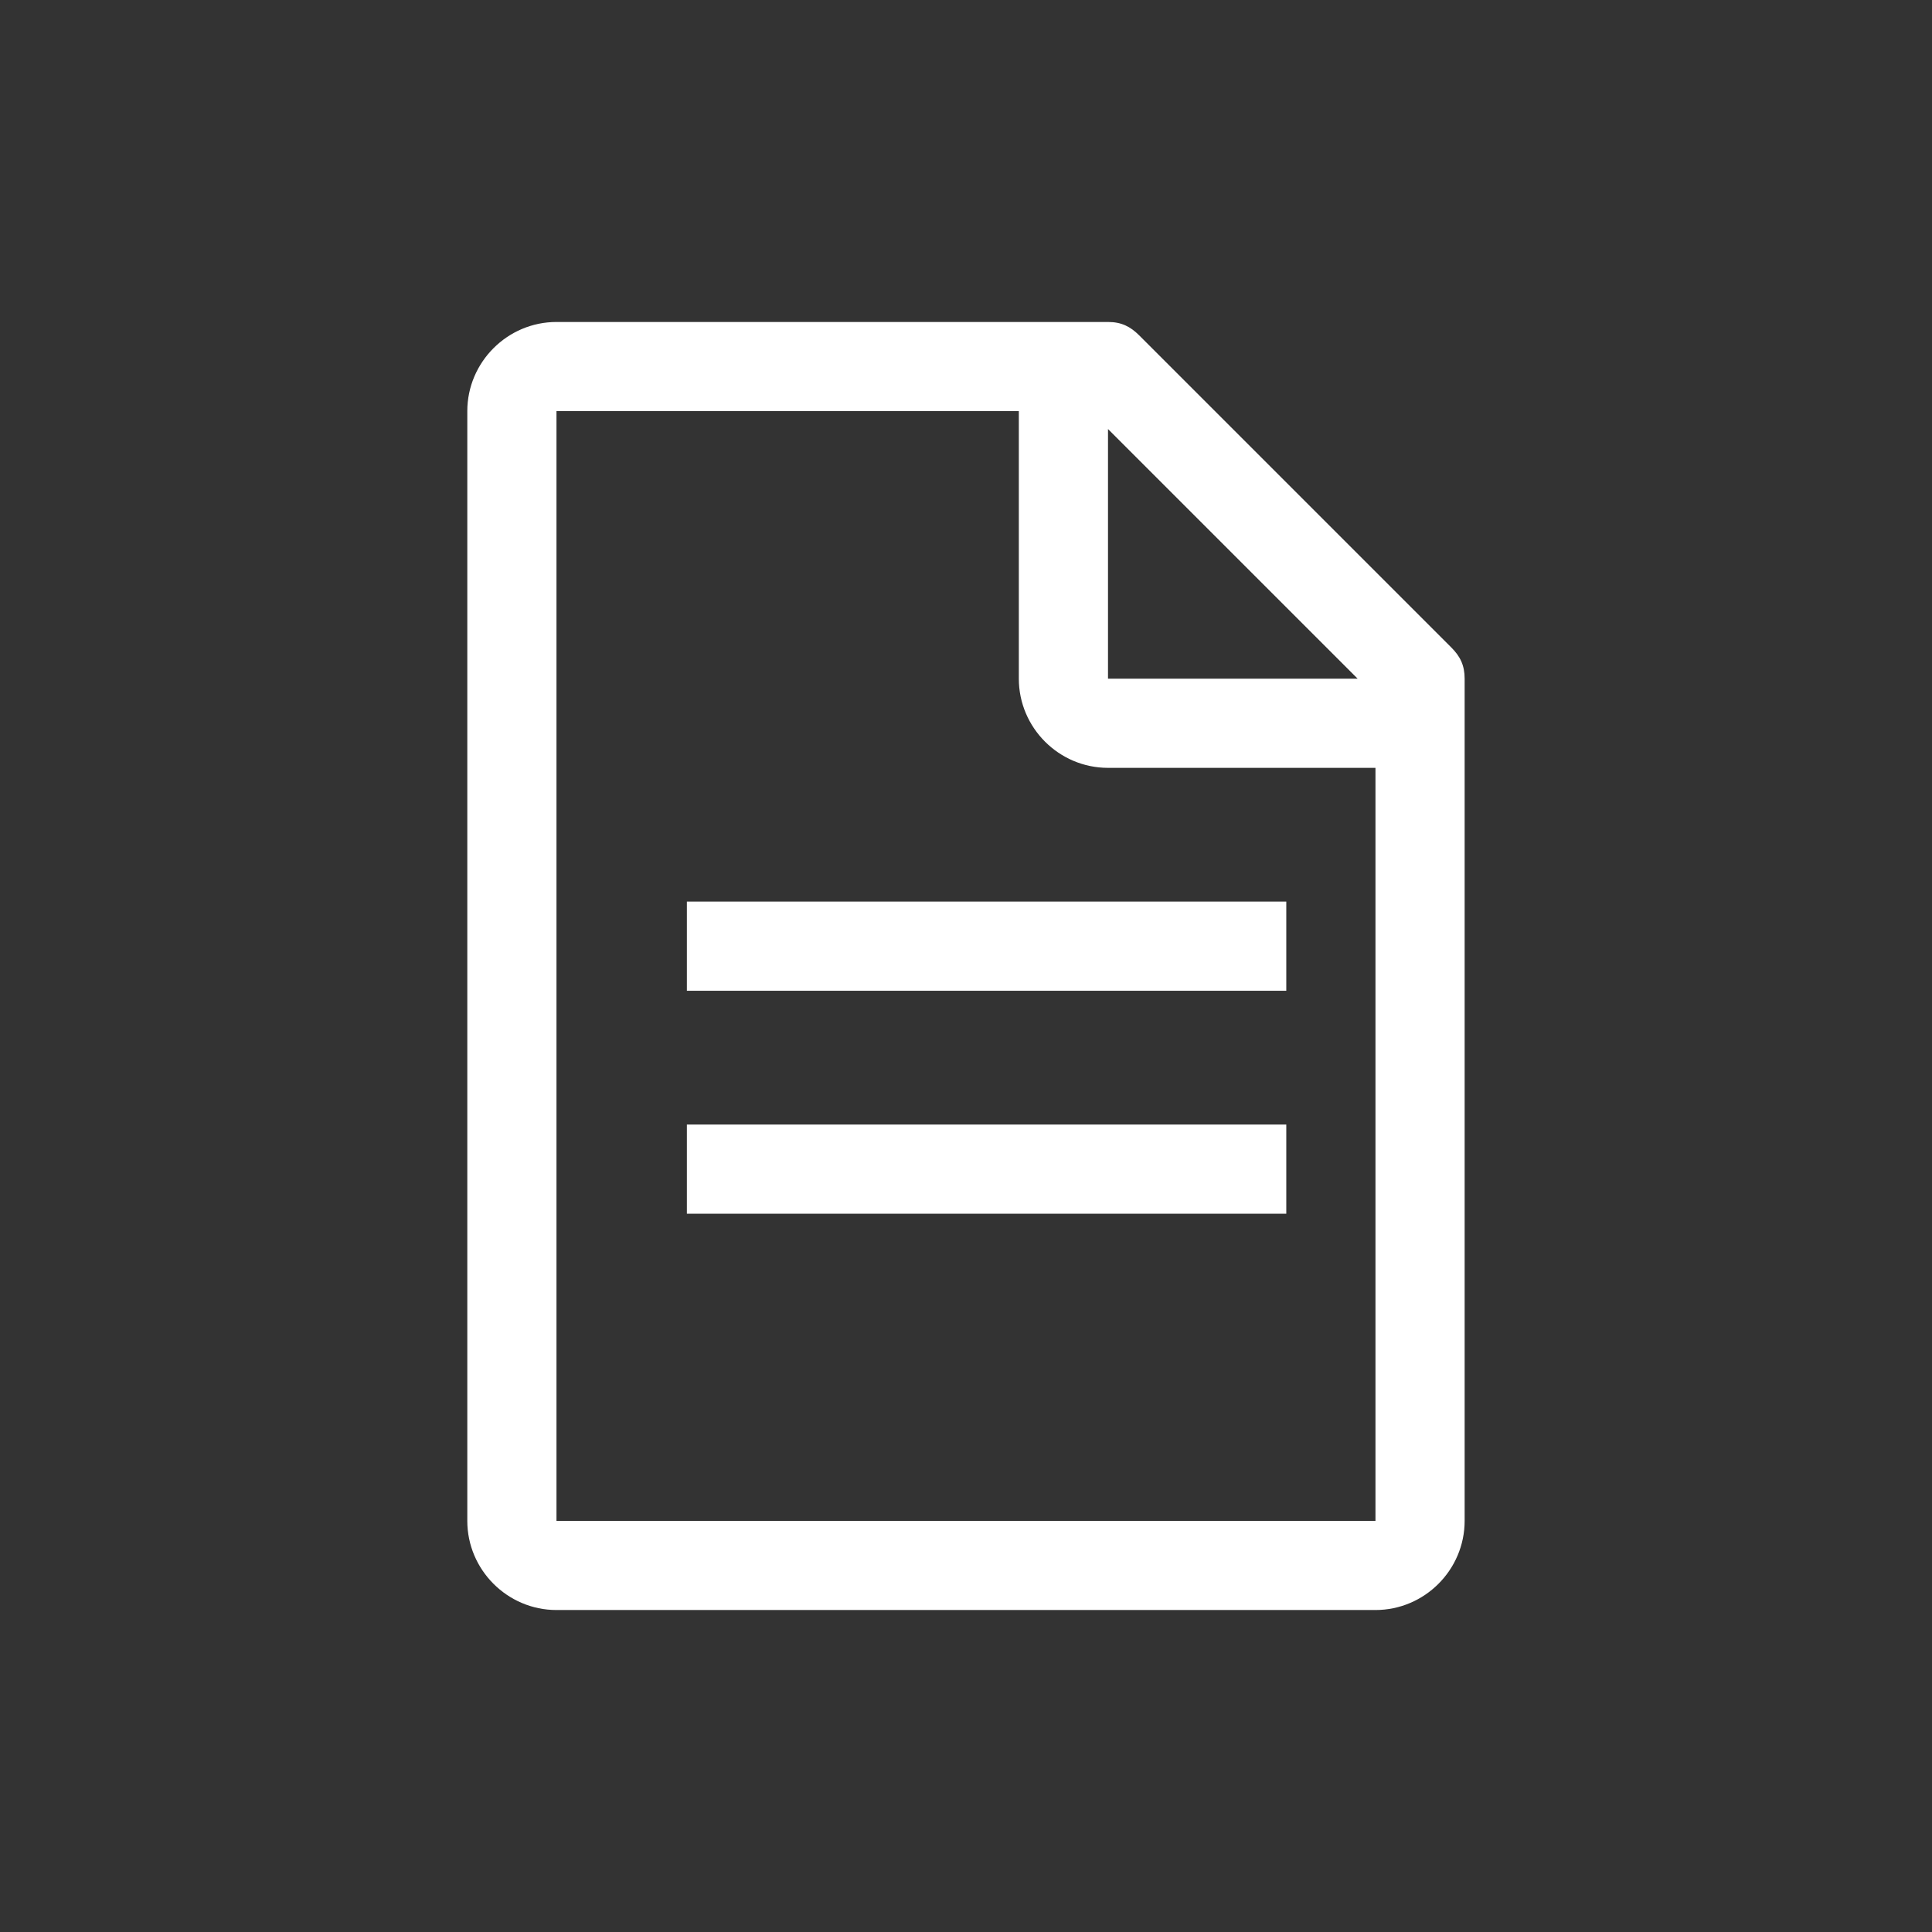
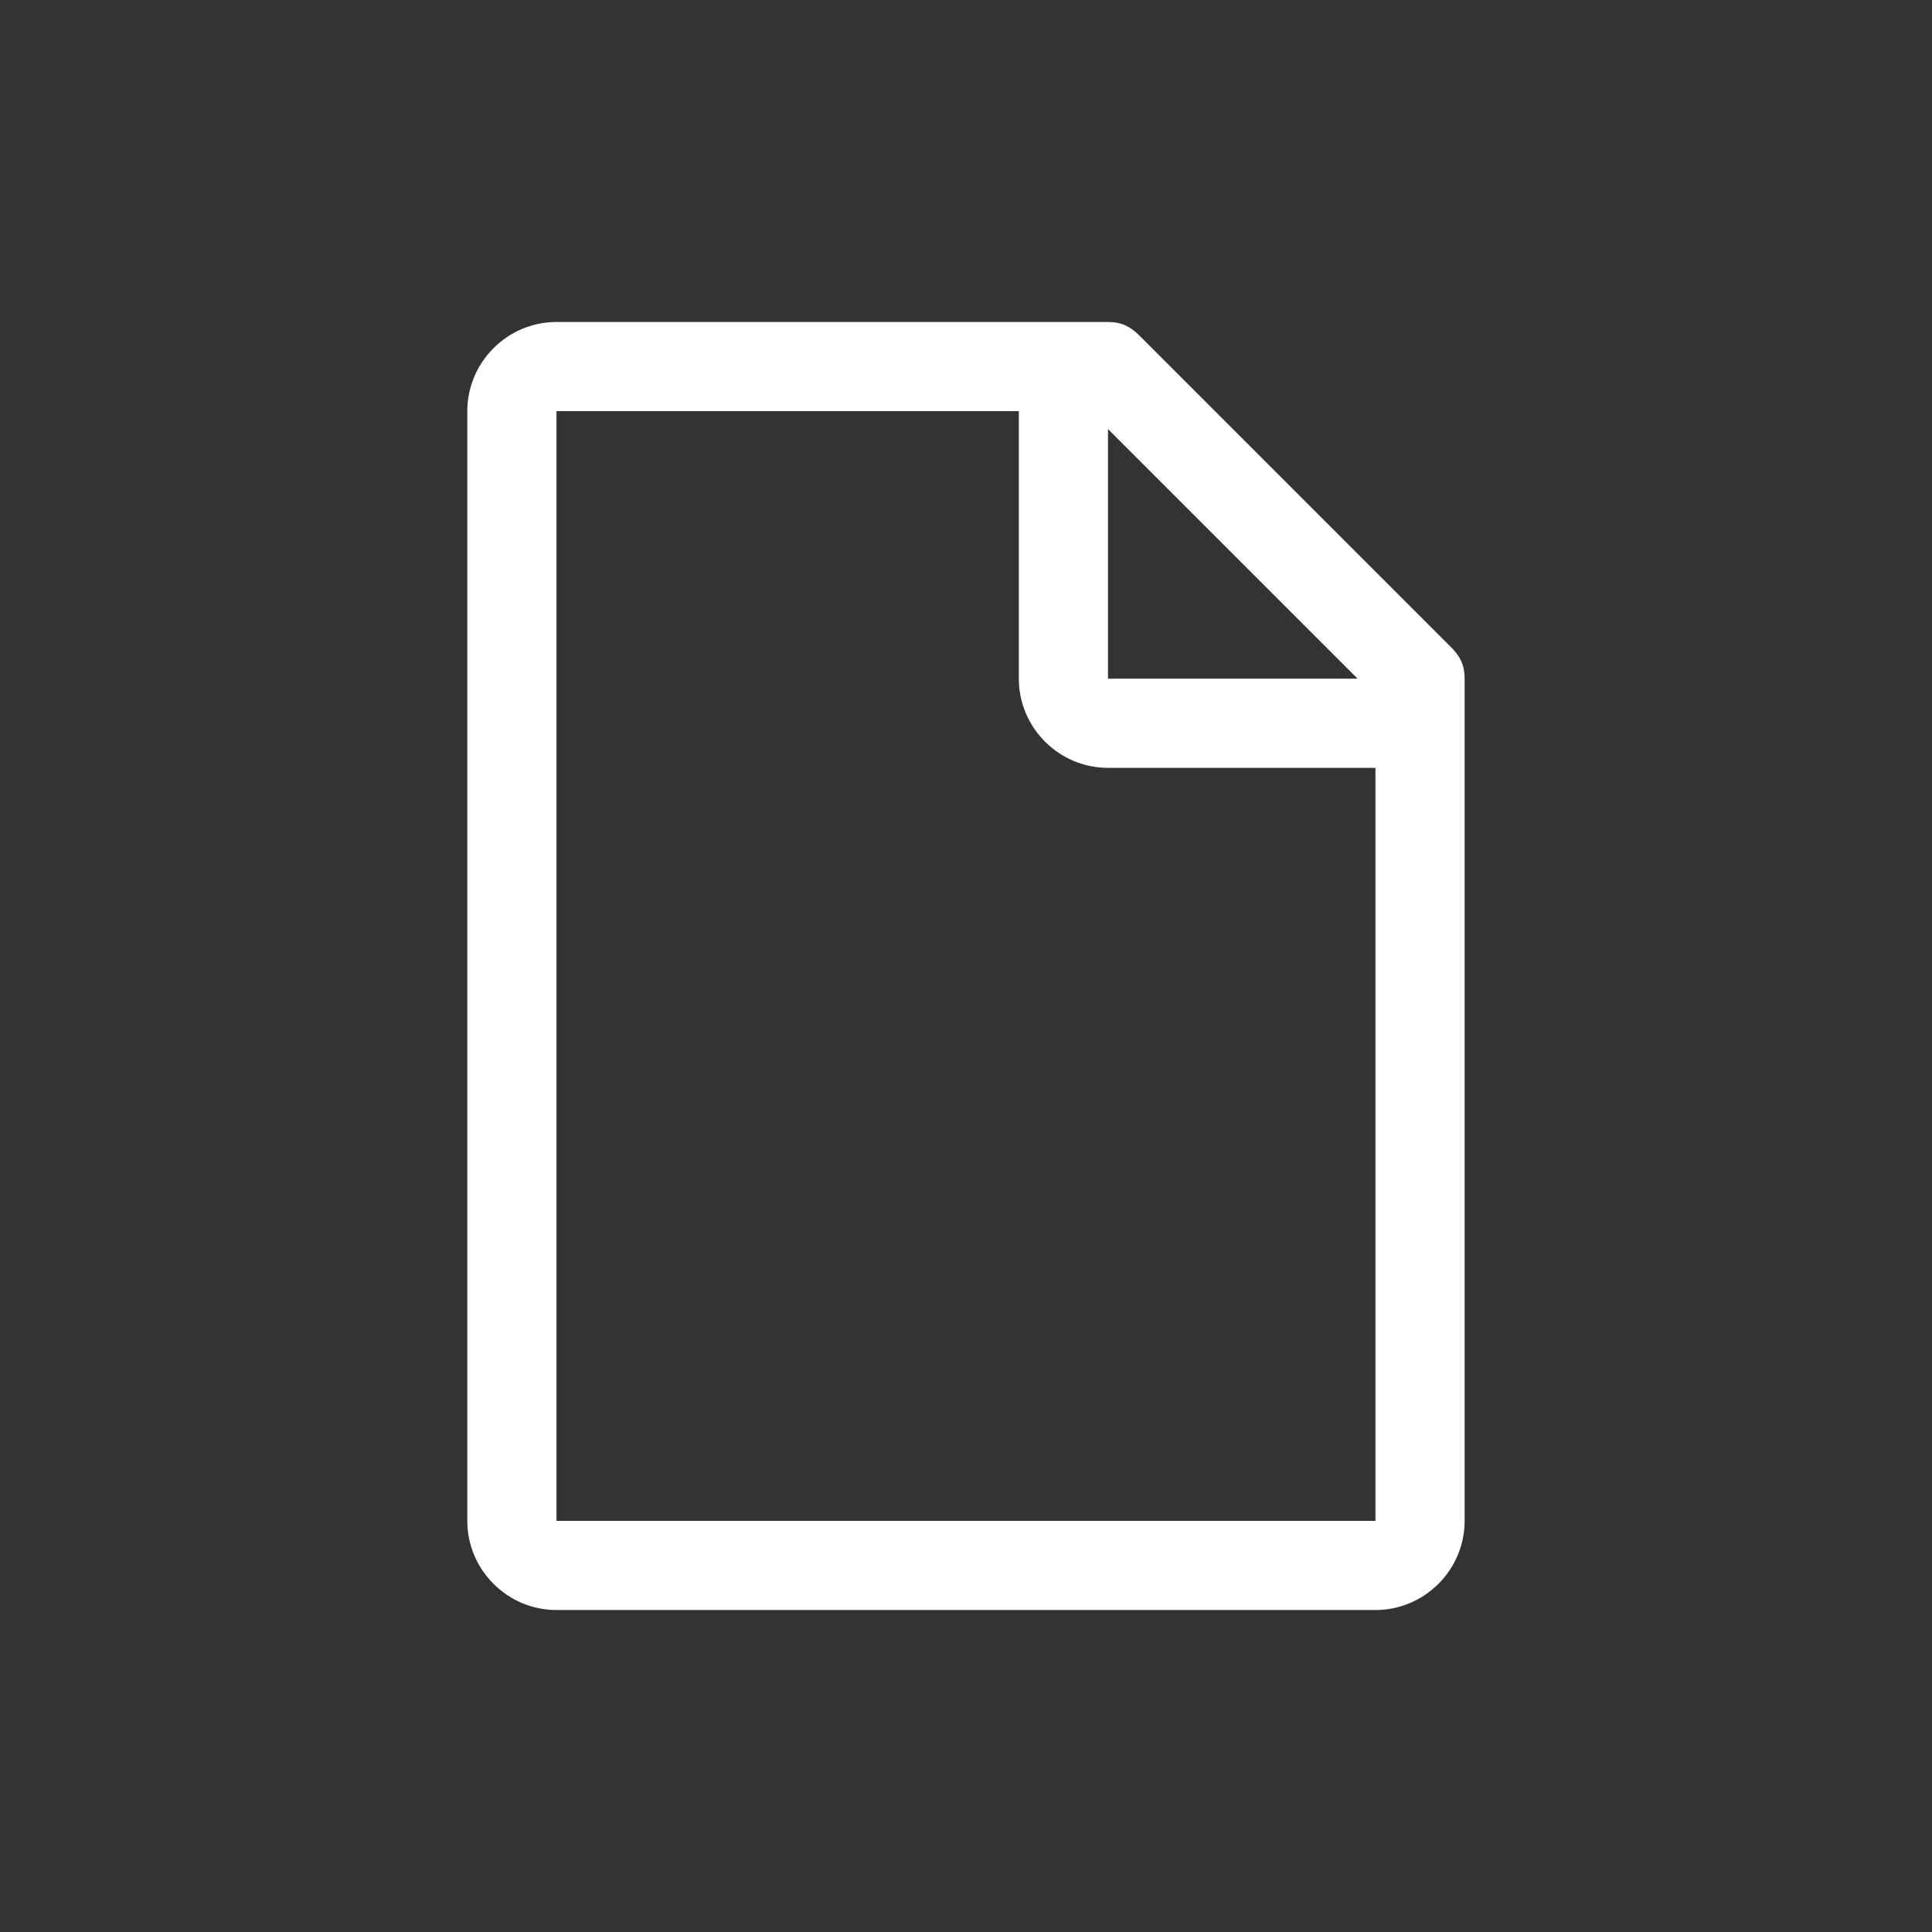
<svg xmlns="http://www.w3.org/2000/svg" width="32" height="32" viewBox="0 0 32 32" fill="none">
  <rect x="0" y="0" width="32" height="32" fill="#333333" stroke="none" />
  <path d="M24.038 10.724L18.869 5.555C18.721 5.407 18.573 5.333 18.352 5.333H9.217C8.405 5.333 7.74 5.998 7.74 6.81V25.19C7.74 26.002 8.405 26.667 9.217 26.667H22.782C23.595 26.667 24.259 26.002 24.259 25.19V11.241C24.259 11.02 24.186 10.872 24.038 10.724ZM18.352 7.106L22.487 11.241H18.352V7.106ZM22.782 25.19H9.217V6.81H16.875V11.241C16.875 12.053 17.539 12.718 18.352 12.718H22.782V25.19Z" fill="#ffffff" />
-   <path d="M11.377 18.626H21.305V20.103H11.377V18.626ZM11.377 14.933H21.305V16.41H11.377V14.933Z" fill="#ffffff" />
</svg>